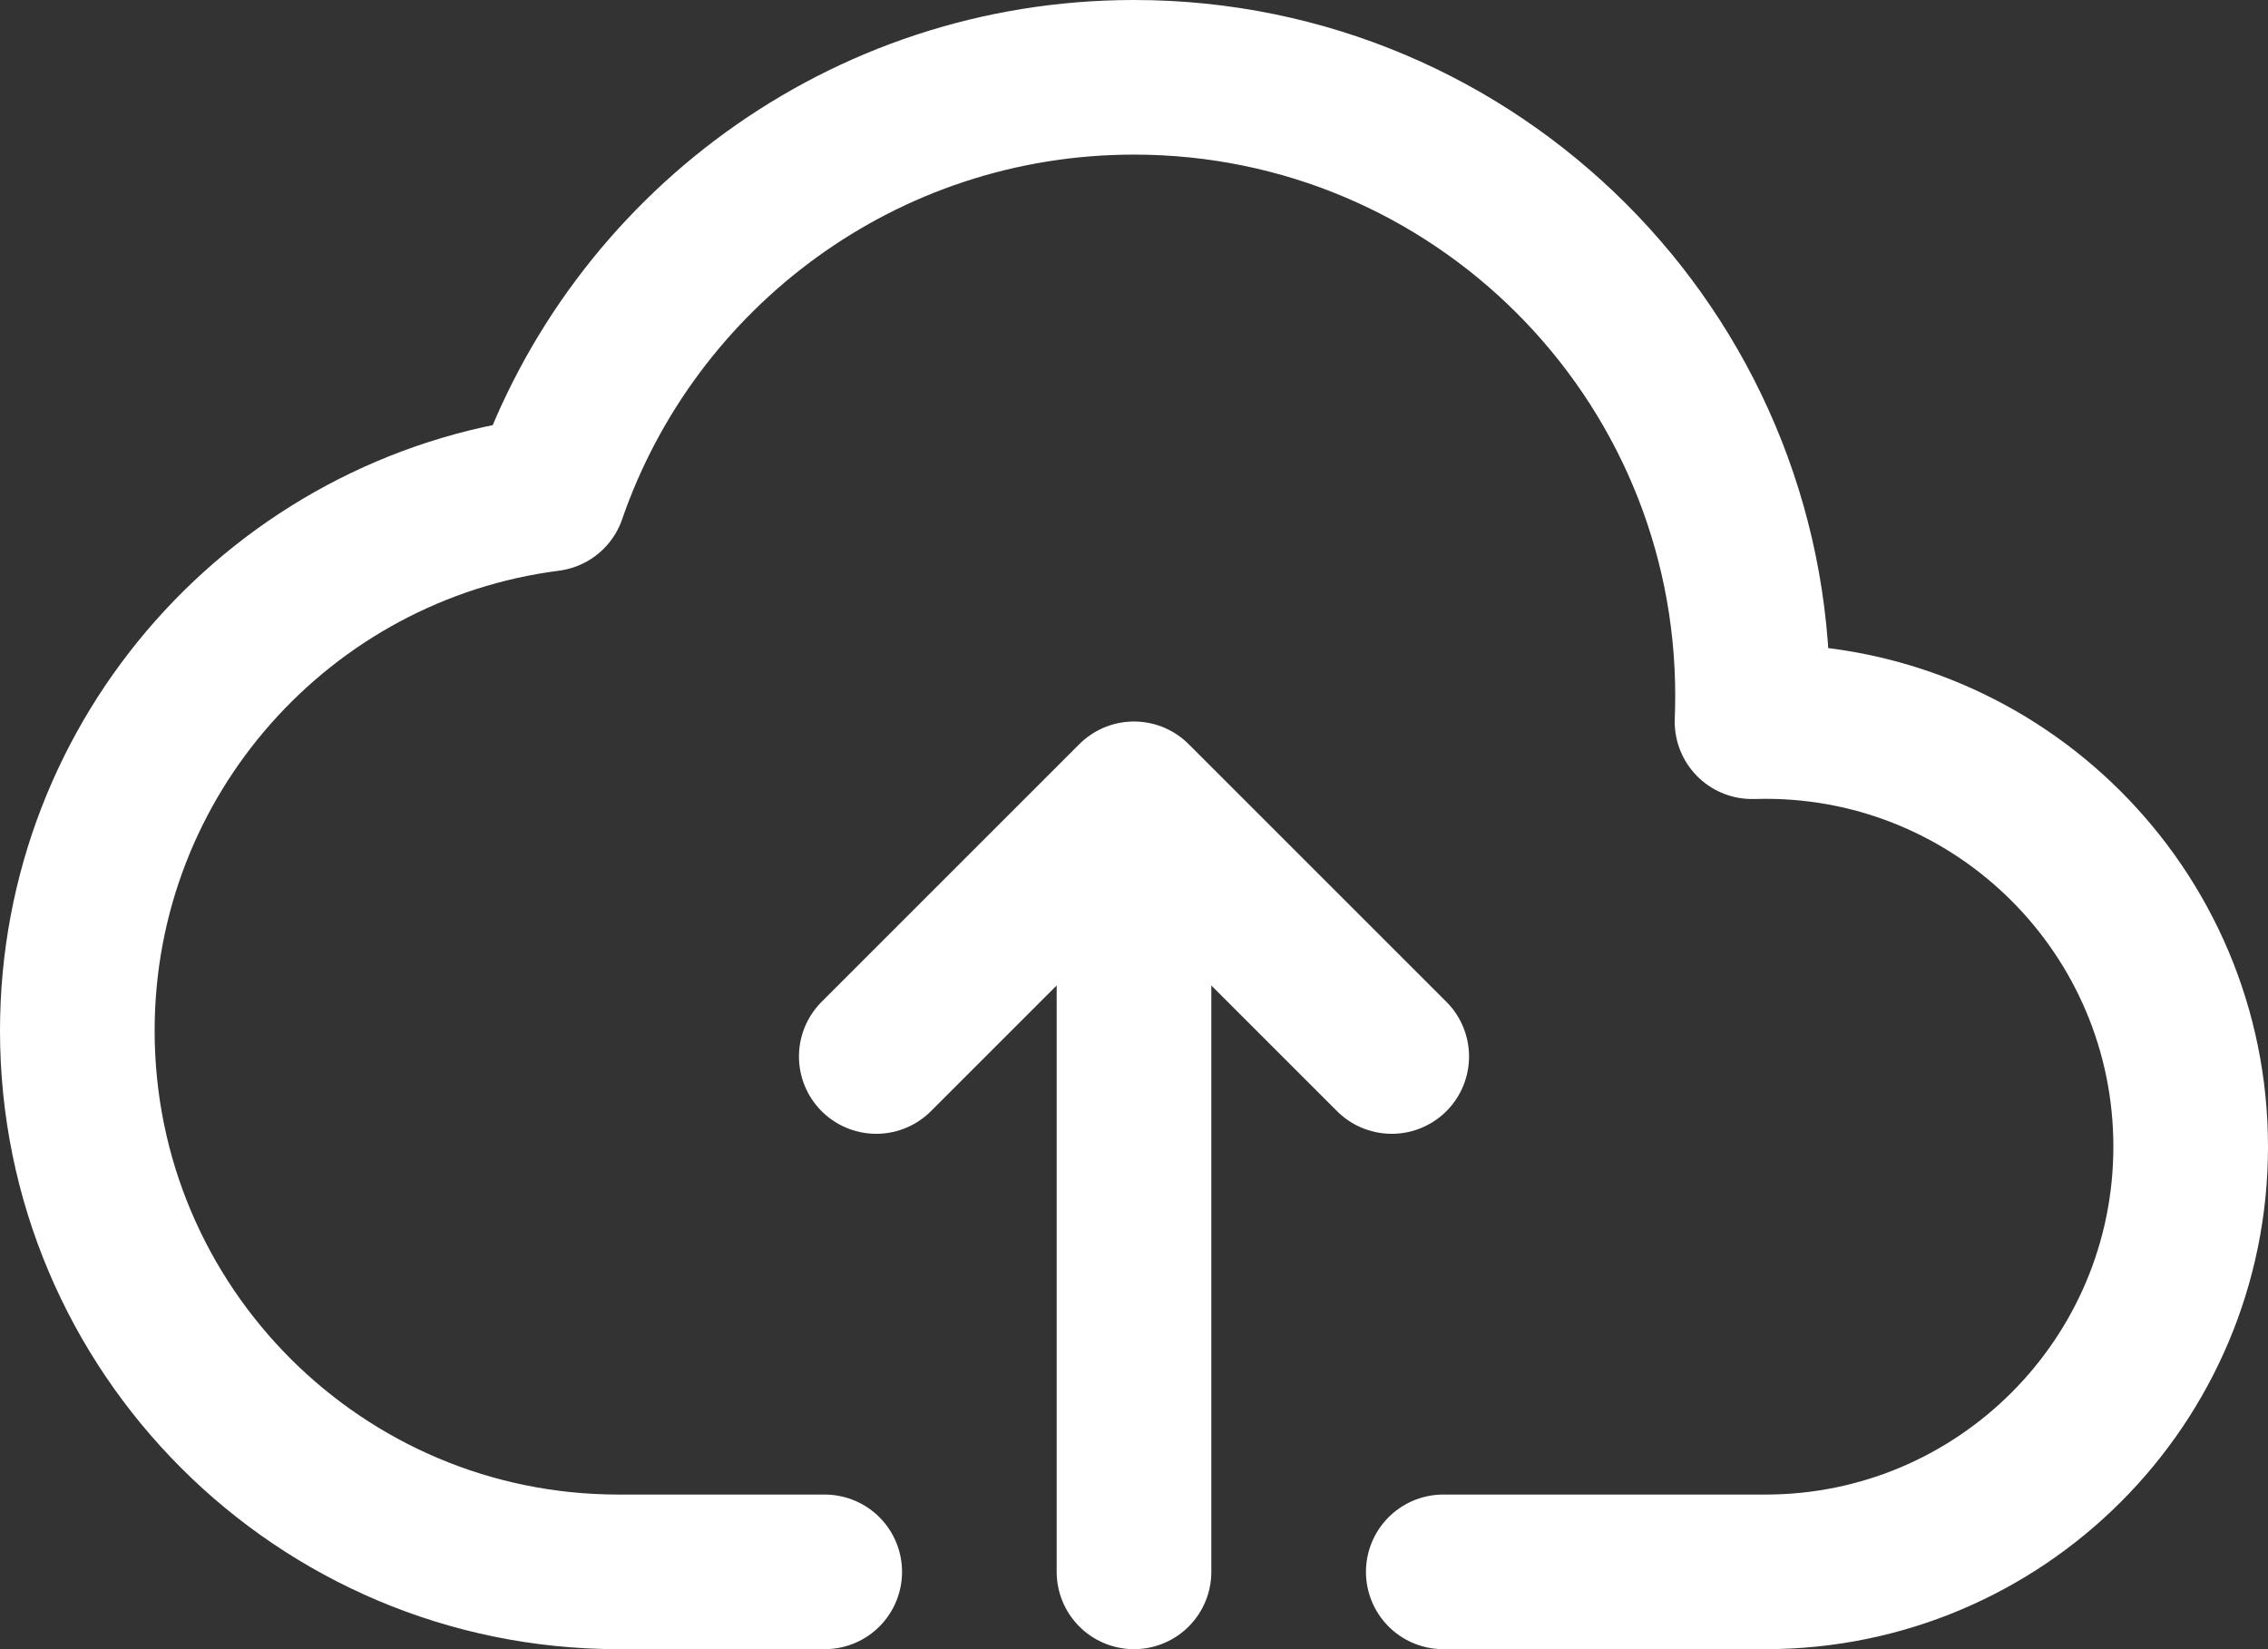
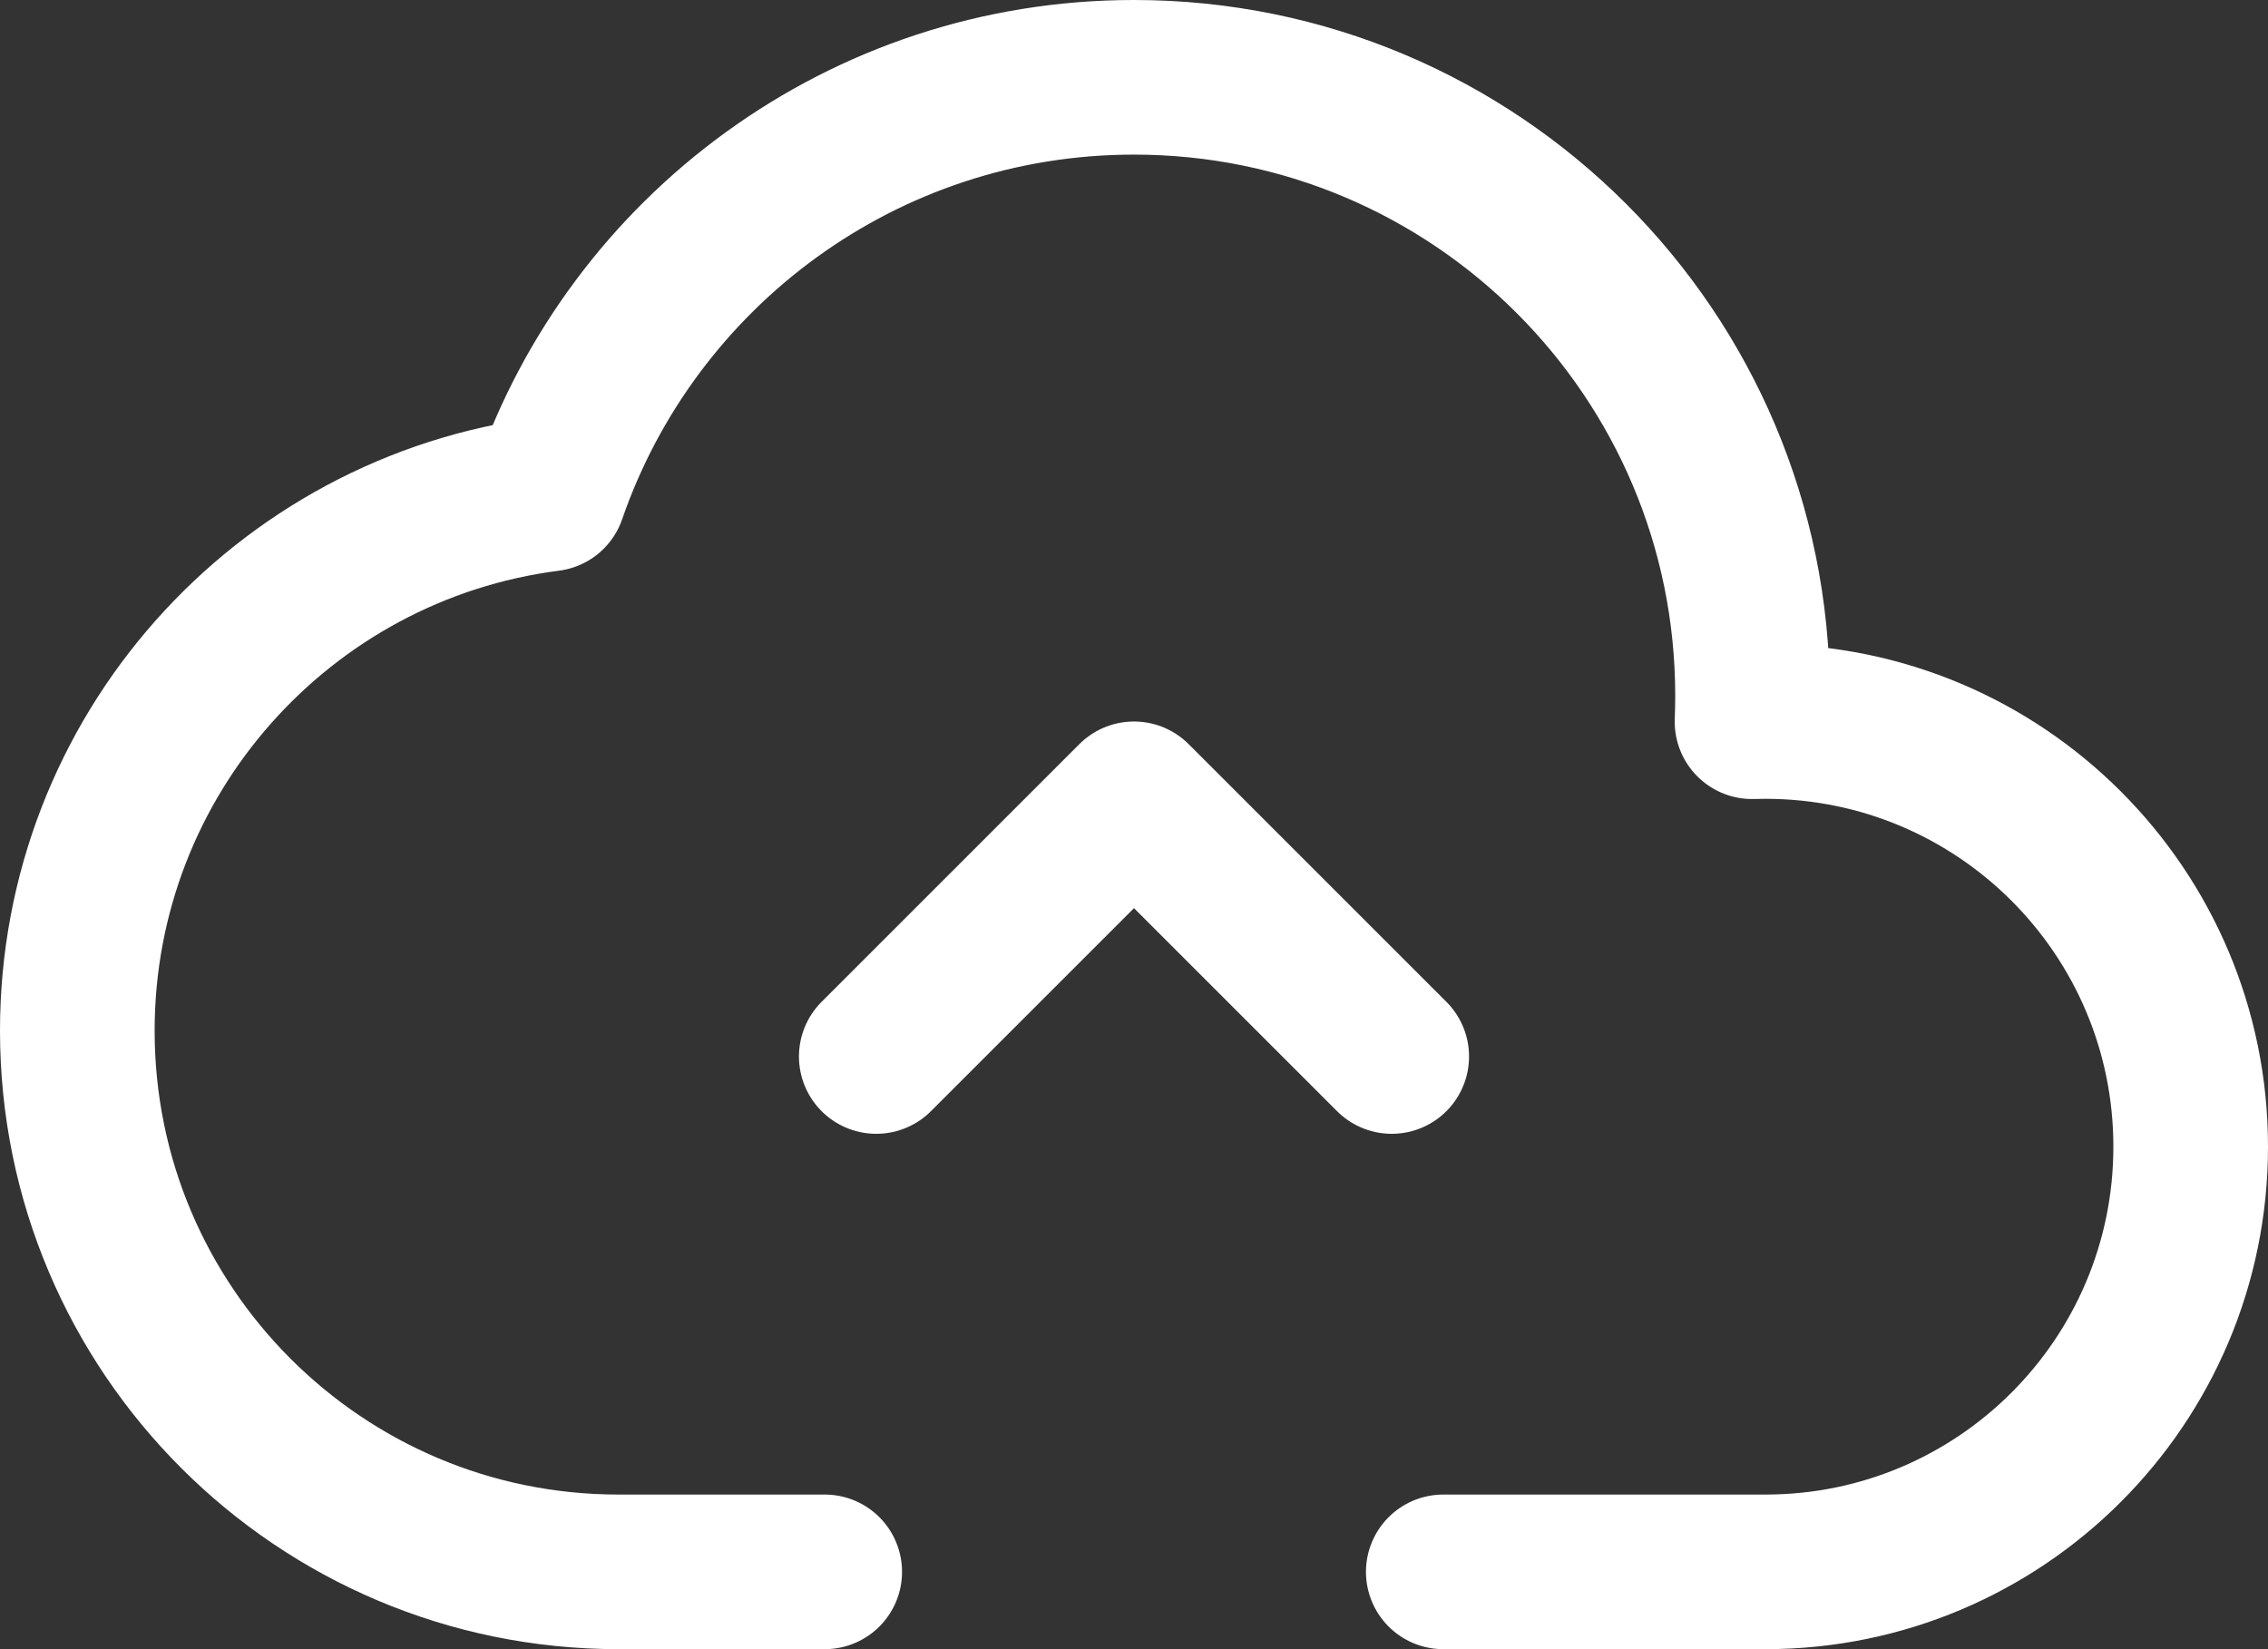
<svg xmlns="http://www.w3.org/2000/svg" width="22" height="16" viewBox="0 0 22 16" fill="none">
  <rect x="0" y="0" width="22" height="16" fill="#333333" stroke="none" />
-   <path d="M11 15.25V7.75M11 7.75L13.5 10.25M11 7.75L8.5 10.25M14 15.25H17.125C19.403 15.25 21.25 13.403 21.25 11.125C21.25 8.847 19.403 7 17.125 7C17.081 7 17.038 7.001 16.995 7.002C16.998 6.918 17 6.834 17 6.75C17 3.436 14.314 0.75 11 0.75C8.372 0.75 6.138 2.44 5.326 4.793C2.745 5.123 0.75 7.329 0.75 10C0.75 12.899 3.101 15.25 6 15.25H8" stroke="white" stroke-width="1.5" stroke-linecap="round" stroke-linejoin="round" />
+   <path d="M11 15.25M11 7.75L13.5 10.25M11 7.75L8.5 10.25M14 15.25H17.125C19.403 15.25 21.25 13.403 21.25 11.125C21.25 8.847 19.403 7 17.125 7C17.081 7 17.038 7.001 16.995 7.002C16.998 6.918 17 6.834 17 6.75C17 3.436 14.314 0.75 11 0.75C8.372 0.75 6.138 2.44 5.326 4.793C2.745 5.123 0.75 7.329 0.75 10C0.75 12.899 3.101 15.25 6 15.25H8" stroke="white" stroke-width="1.5" stroke-linecap="round" stroke-linejoin="round" />
</svg>